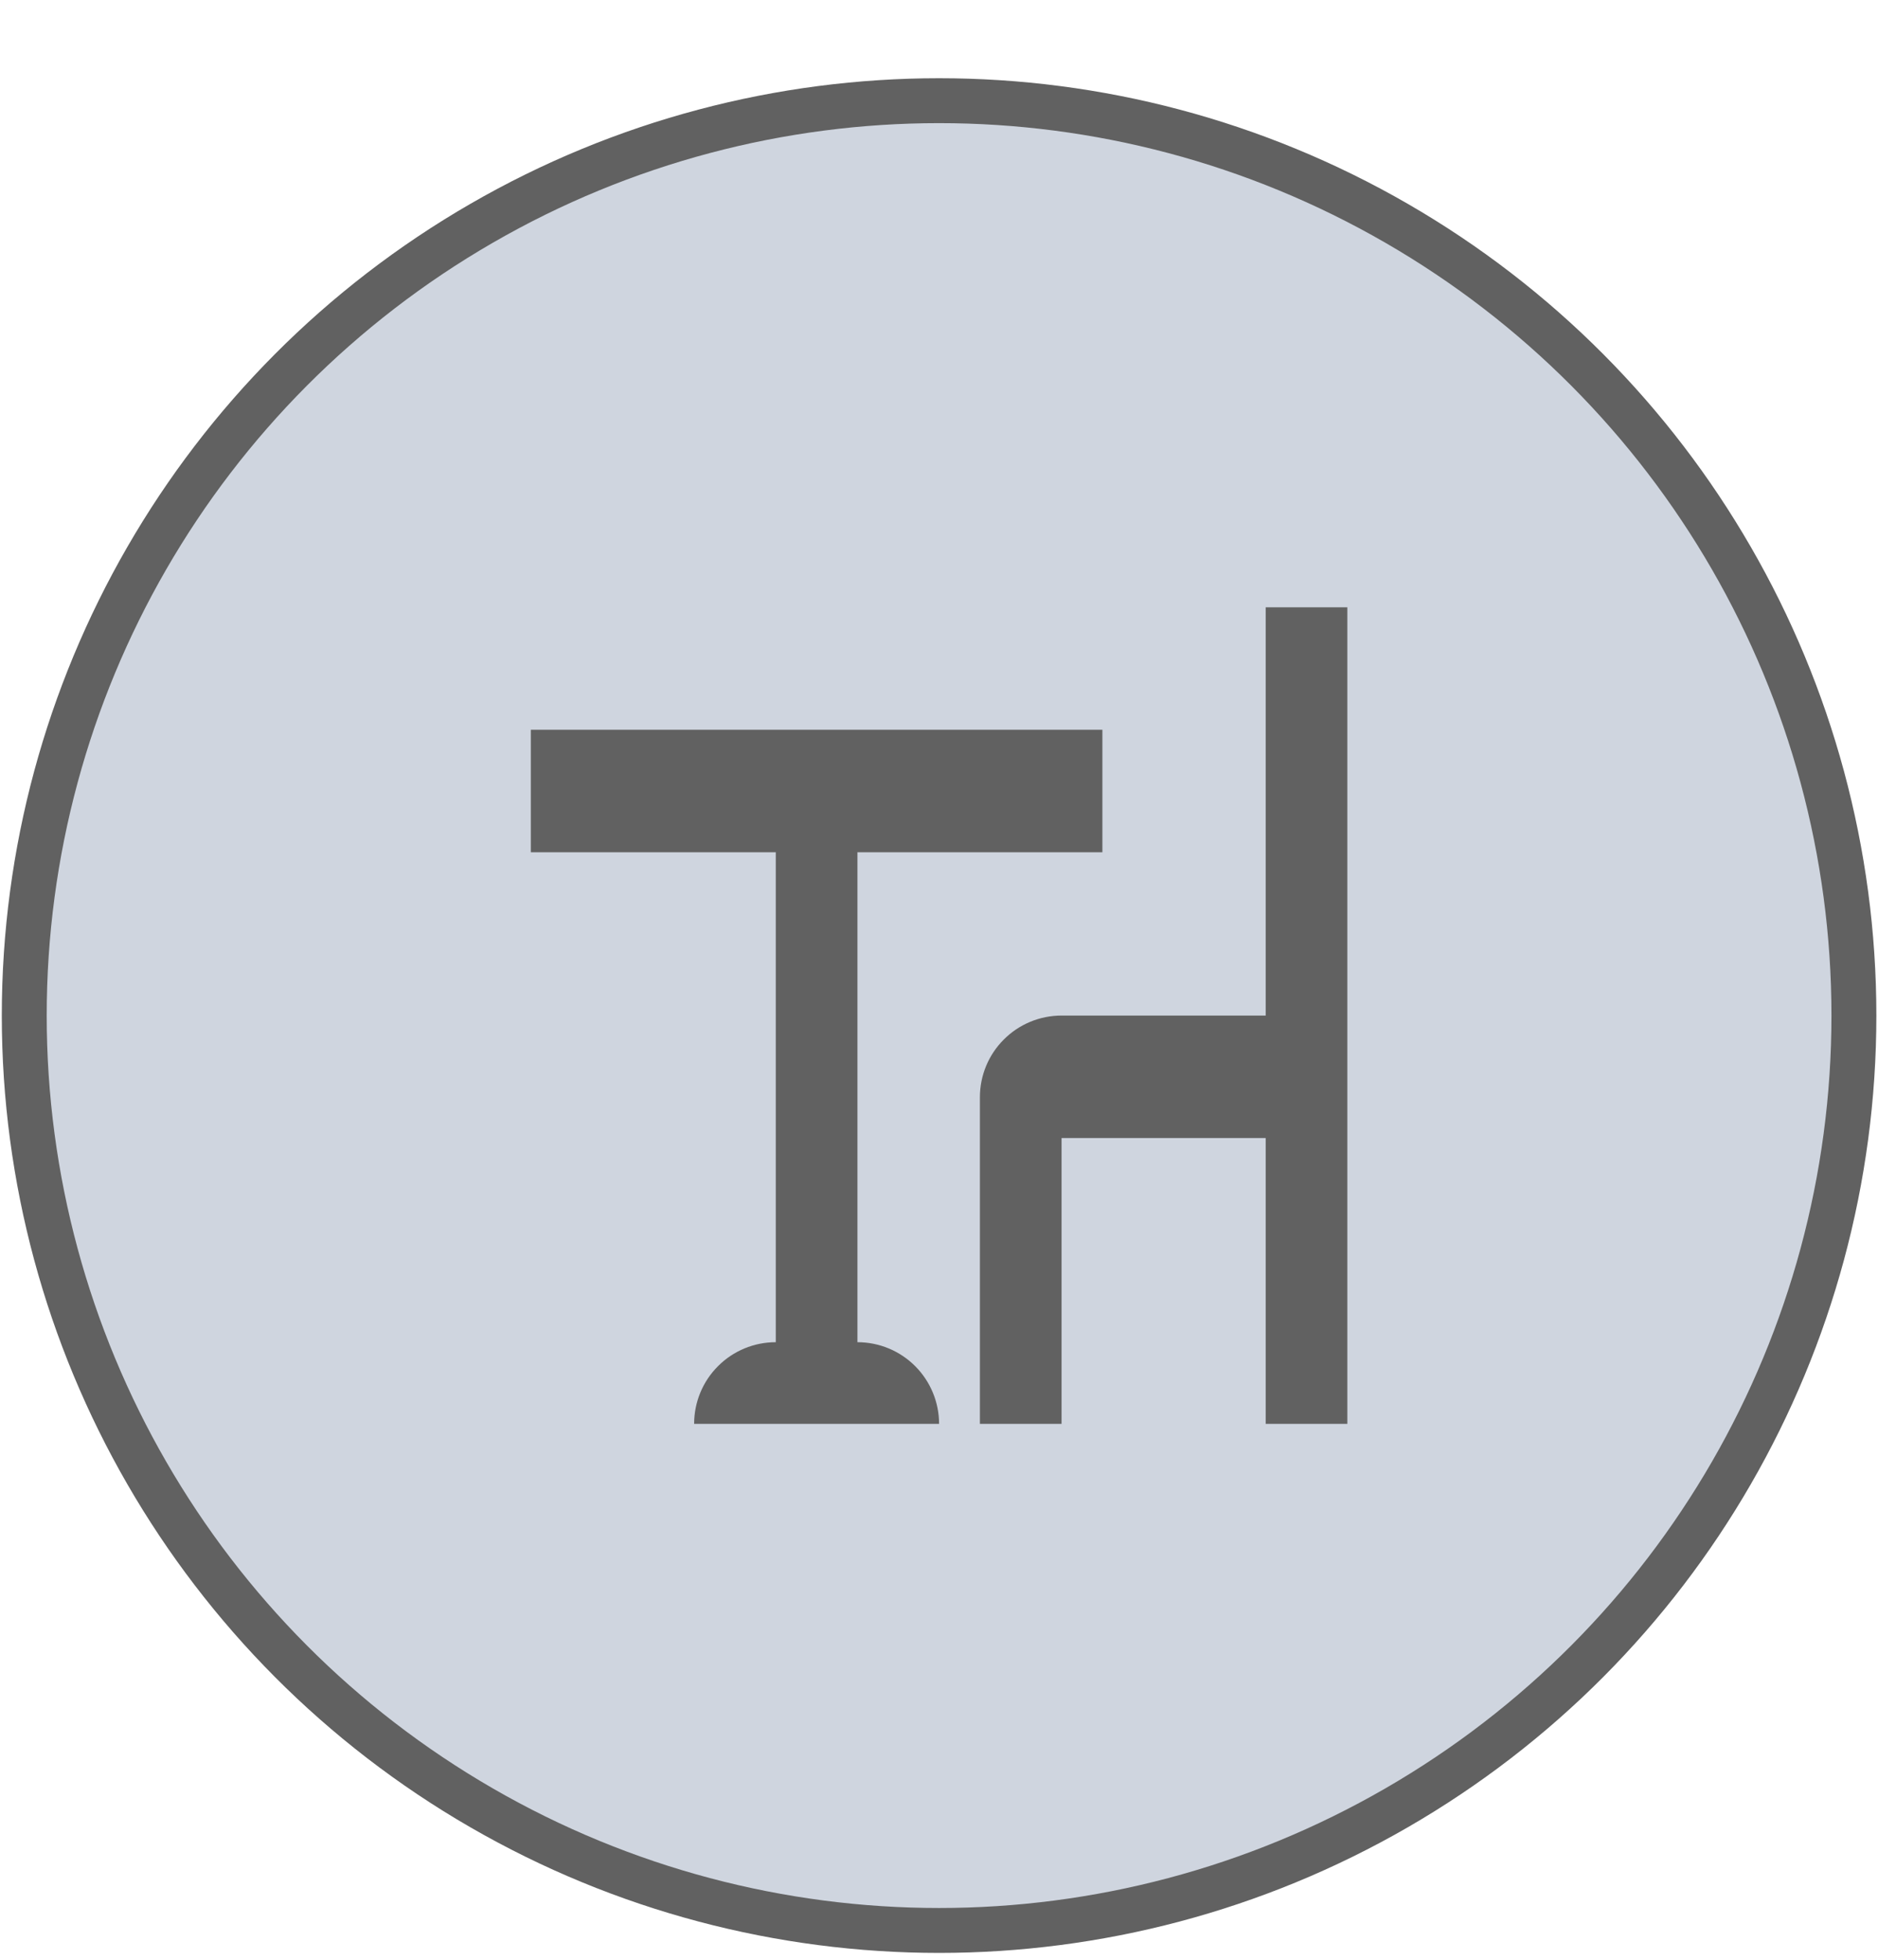
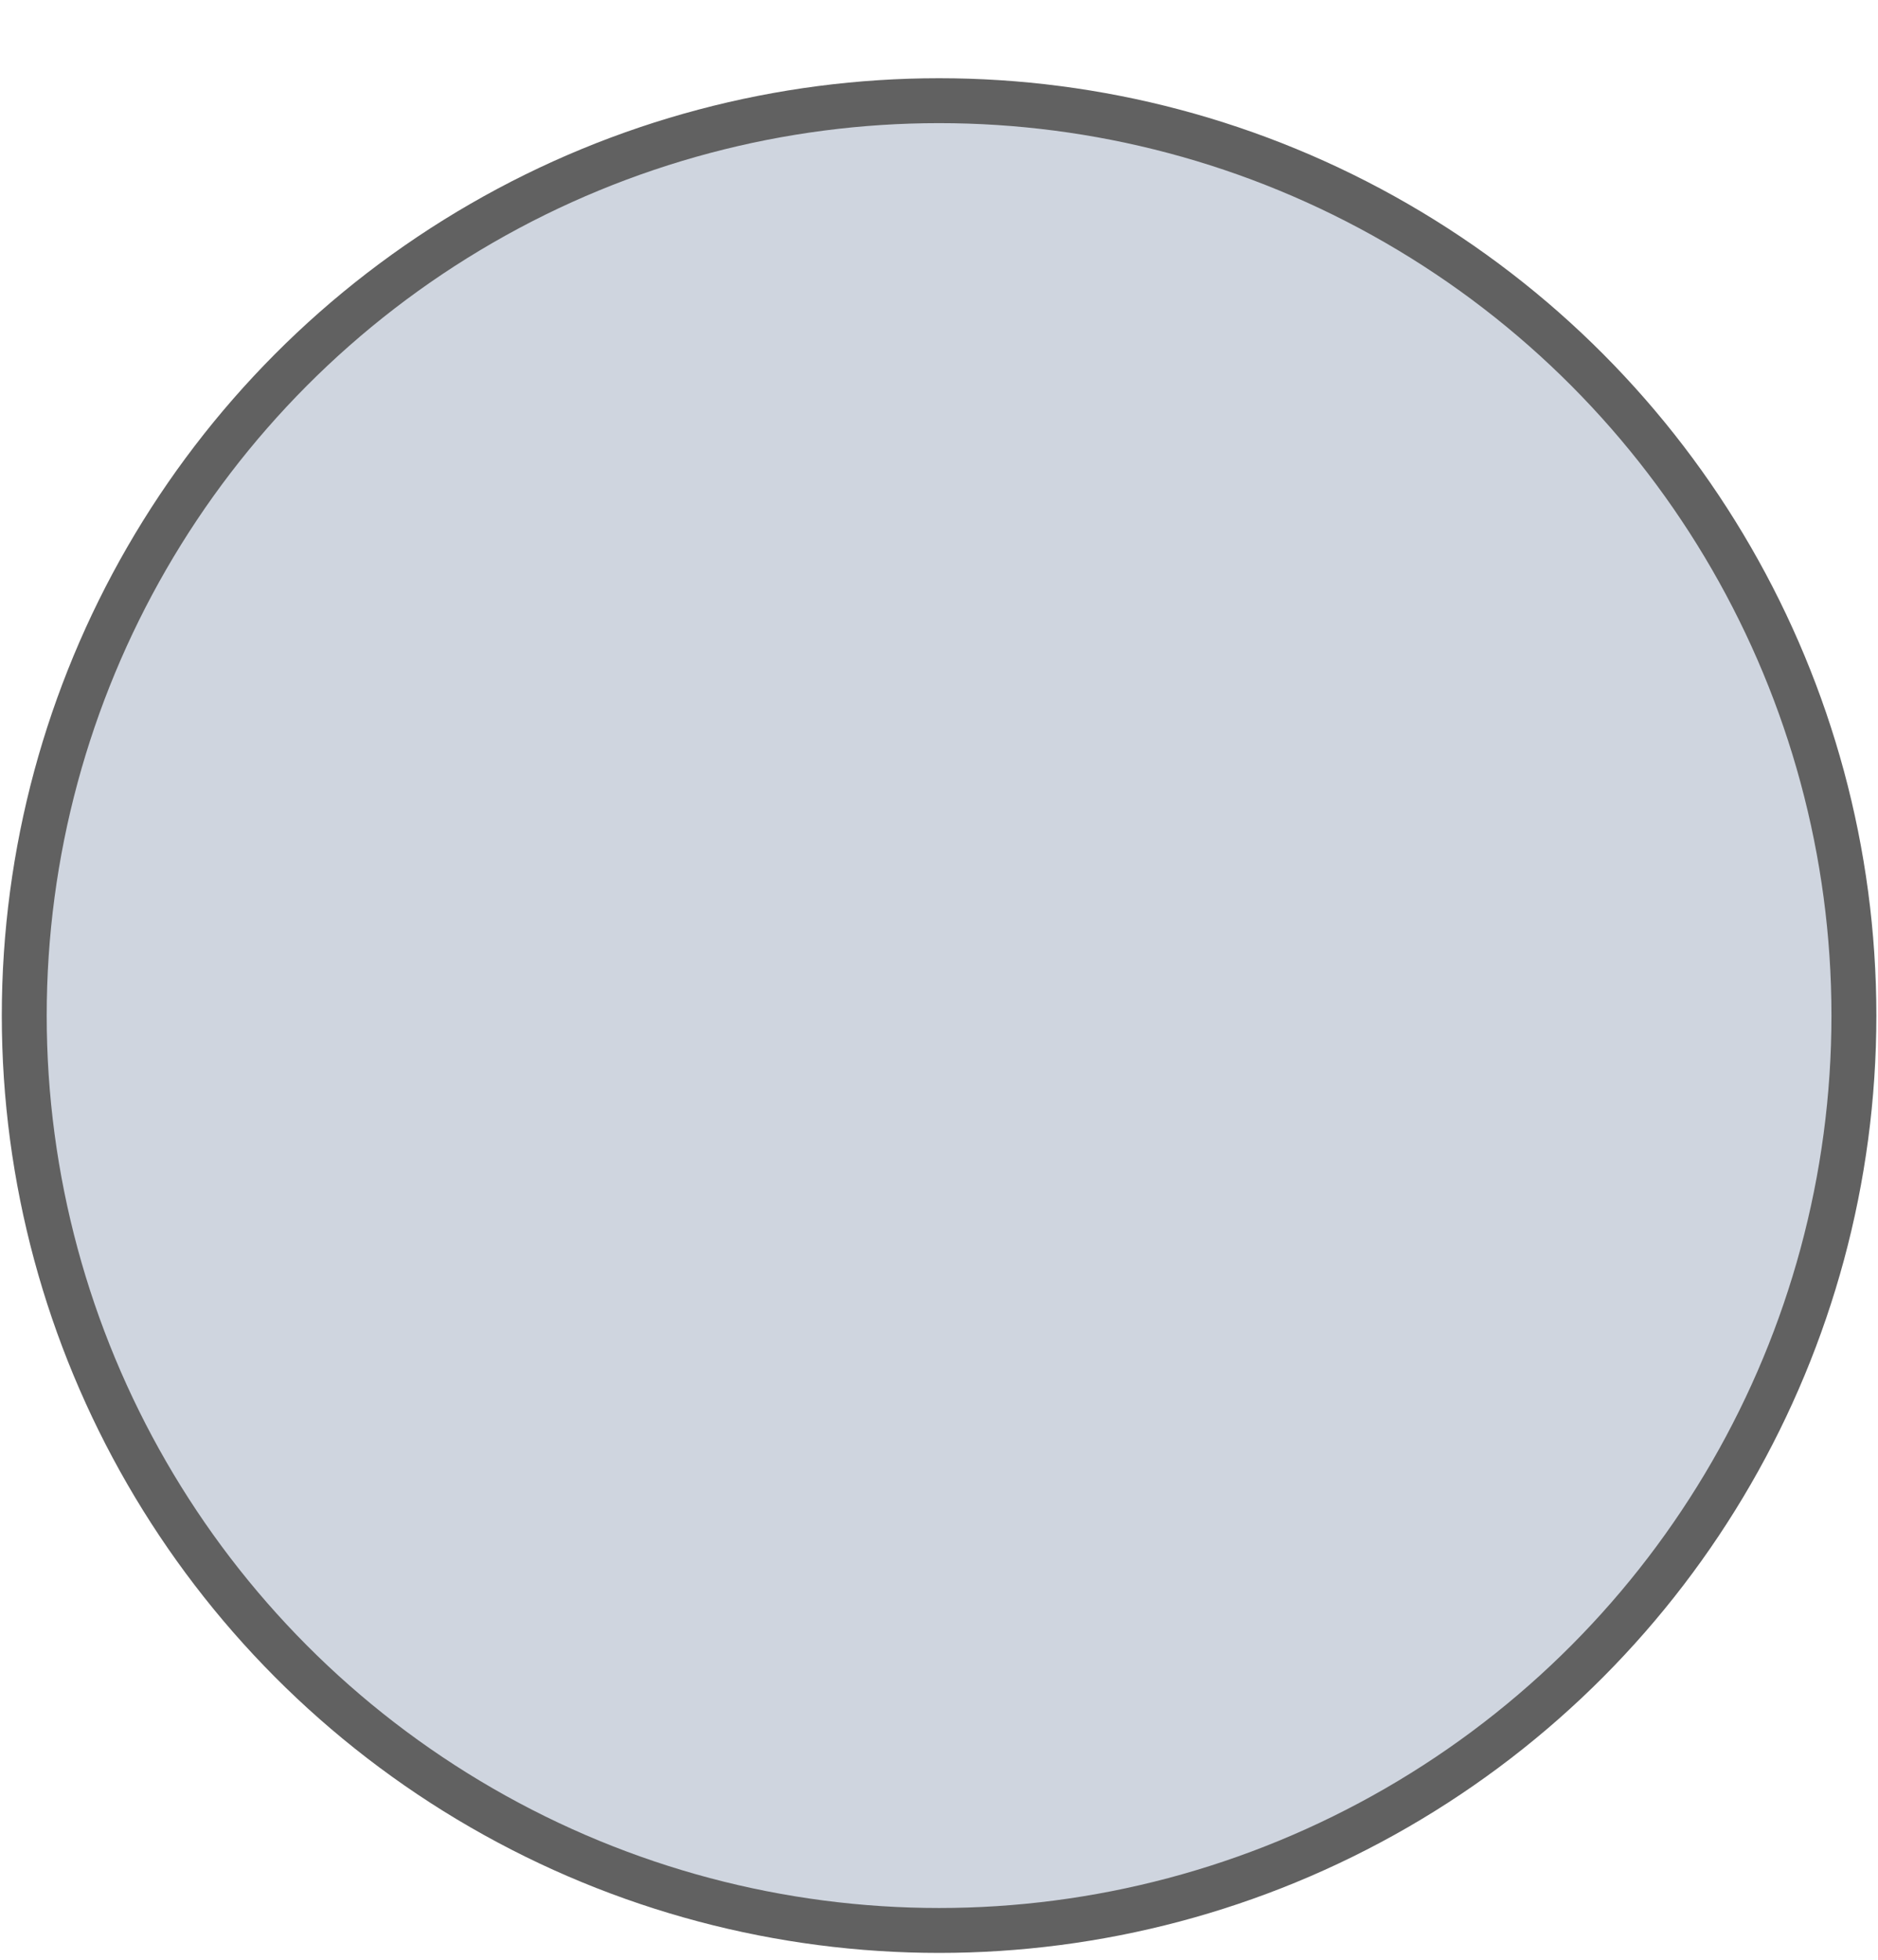
<svg xmlns="http://www.w3.org/2000/svg" width="23" height="24" viewBox="0 0 23 24" fill="none">
  <circle cx="11.501" cy="12.437" r="11.204" fill="#CFD5DF" stroke="#616161" stroke-width="0.55" />
-   <path d="M11.501 17.437H8.501C8.501 17.172 8.606 16.917 8.794 16.73C8.981 16.542 9.236 16.437 9.501 16.437V10.437H6.501V8.937H13.501V10.437H10.501V16.437C10.766 16.437 11.02 16.542 11.208 16.73C11.395 16.917 11.501 17.172 11.501 17.437ZM16.501 7.437V17.437H15.501V13.937H13.001V17.437H12.001V13.437C12.001 13.172 12.106 12.917 12.294 12.73C12.481 12.542 12.736 12.437 13.001 12.437H15.501V7.437H16.501Z" fill="#616161" />
</svg>